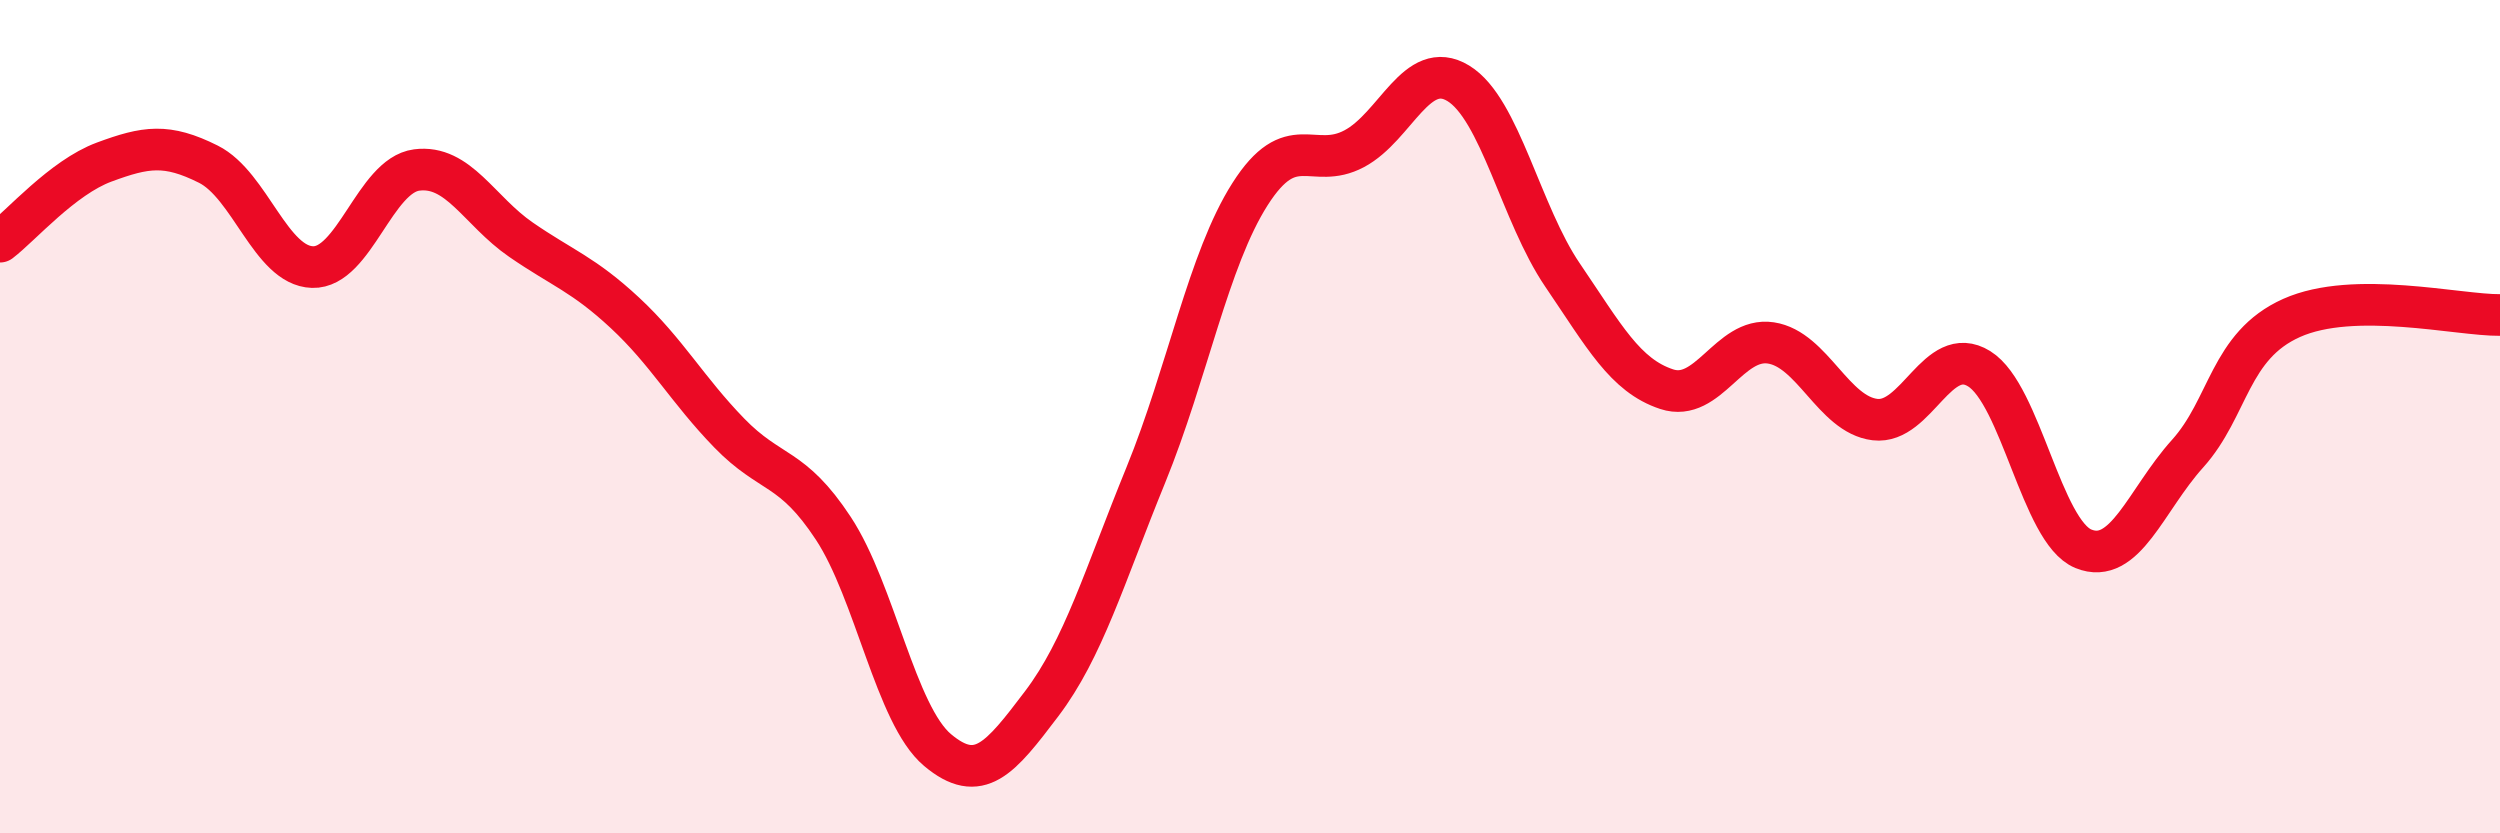
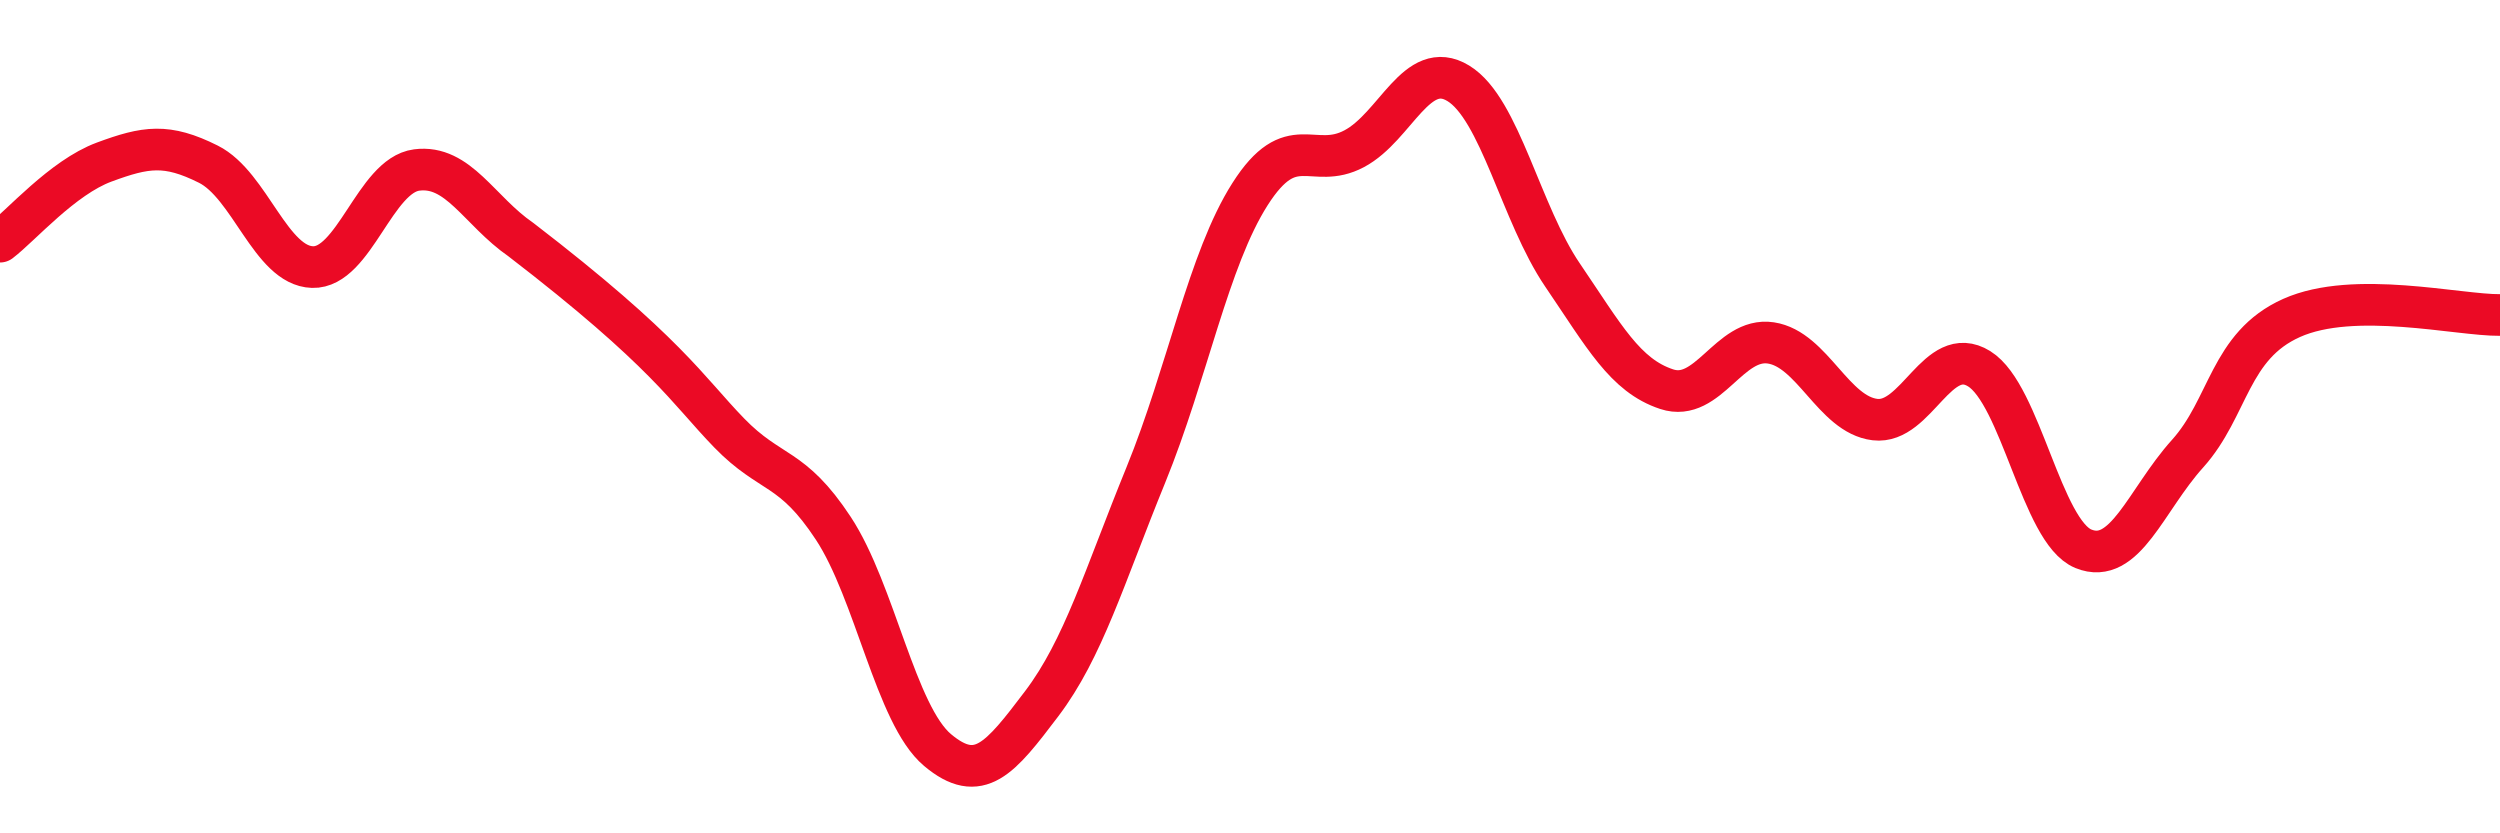
<svg xmlns="http://www.w3.org/2000/svg" width="60" height="20" viewBox="0 0 60 20">
-   <path d="M 0,5.8 C 0.5,5.42 1.5,4.26 2.5,3.89 C 3.5,3.52 4,3.44 5,3.94 C 6,4.44 6.5,6.38 7.5,6.41 C 8.5,6.44 9,4.21 10,4.08 C 11,3.95 11.5,5.06 12.5,5.75 C 13.5,6.44 14,6.58 15,7.51 C 16,8.44 16.5,9.36 17.5,10.39 C 18.5,11.42 19,11.16 20,12.68 C 21,14.2 21.5,17.16 22.5,18 C 23.5,18.84 24,18.21 25,16.89 C 26,15.57 26.5,13.85 27.5,11.4 C 28.5,8.95 29,6.23 30,4.66 C 31,3.09 31.5,4.1 32.5,3.57 C 33.5,3.04 34,1.39 35,2 C 36,2.61 36.5,5.13 37.5,6.6 C 38.5,8.07 39,9.01 40,9.34 C 41,9.67 41.5,8.08 42.5,8.23 C 43.5,8.38 44,9.95 45,10.07 C 46,10.19 46.5,8.23 47.5,8.85 C 48.5,9.47 49,12.76 50,13.17 C 51,13.58 51.5,12 52.5,10.89 C 53.5,9.78 53.5,8.3 55,7.63 C 56.5,6.96 59,7.57 60,7.56L60 20L0 20Z" fill="#EB0A25" opacity="0.1" stroke-linecap="round" stroke-linejoin="round" />
-   <path d="M 0,5.8 C 0.5,5.42 1.5,4.26 2.5,3.89 C 3.5,3.52 4,3.44 5,3.94 C 6,4.44 6.5,6.38 7.5,6.41 C 8.5,6.44 9,4.21 10,4.08 C 11,3.95 11.5,5.06 12.5,5.75 C 13.5,6.44 14,6.58 15,7.51 C 16,8.44 16.5,9.36 17.5,10.39 C 18.5,11.42 19,11.16 20,12.68 C 21,14.2 21.5,17.16 22.5,18 C 23.5,18.84 24,18.21 25,16.89 C 26,15.57 26.5,13.85 27.5,11.4 C 28.5,8.95 29,6.23 30,4.66 C 31,3.09 31.5,4.1 32.5,3.57 C 33.5,3.04 34,1.39 35,2 C 36,2.61 36.5,5.13 37.5,6.6 C 38.5,8.07 39,9.01 40,9.34 C 41,9.67 41.5,8.08 42.5,8.23 C 43.5,8.38 44,9.95 45,10.07 C 46,10.19 46.5,8.23 47.5,8.85 C 48.5,9.47 49,12.76 50,13.17 C 51,13.58 51.5,12 52.5,10.89 C 53.5,9.78 53.5,8.3 55,7.63 C 56.5,6.96 59,7.57 60,7.56" stroke="#EB0A25" stroke-width="1" fill="none" stroke-linecap="round" stroke-linejoin="round" />
+   <path d="M 0,5.8 C 0.5,5.42 1.5,4.26 2.5,3.89 C 3.5,3.52 4,3.44 5,3.94 C 6,4.44 6.5,6.38 7.5,6.41 C 8.5,6.44 9,4.21 10,4.08 C 11,3.95 11.5,5.06 12.5,5.75 C 16,8.44 16.5,9.36 17.5,10.39 C 18.5,11.42 19,11.16 20,12.68 C 21,14.2 21.5,17.16 22.5,18 C 23.5,18.84 24,18.21 25,16.89 C 26,15.57 26.5,13.85 27.5,11.4 C 28.5,8.95 29,6.23 30,4.66 C 31,3.09 31.5,4.1 32.5,3.57 C 33.5,3.04 34,1.39 35,2 C 36,2.61 36.5,5.13 37.5,6.6 C 38.5,8.07 39,9.01 40,9.34 C 41,9.67 41.5,8.08 42.5,8.23 C 43.5,8.38 44,9.95 45,10.07 C 46,10.19 46.5,8.23 47.5,8.85 C 48.5,9.47 49,12.76 50,13.17 C 51,13.58 51.5,12 52.5,10.89 C 53.5,9.78 53.5,8.3 55,7.63 C 56.5,6.96 59,7.57 60,7.56" stroke="#EB0A25" stroke-width="1" fill="none" stroke-linecap="round" stroke-linejoin="round" />
</svg>